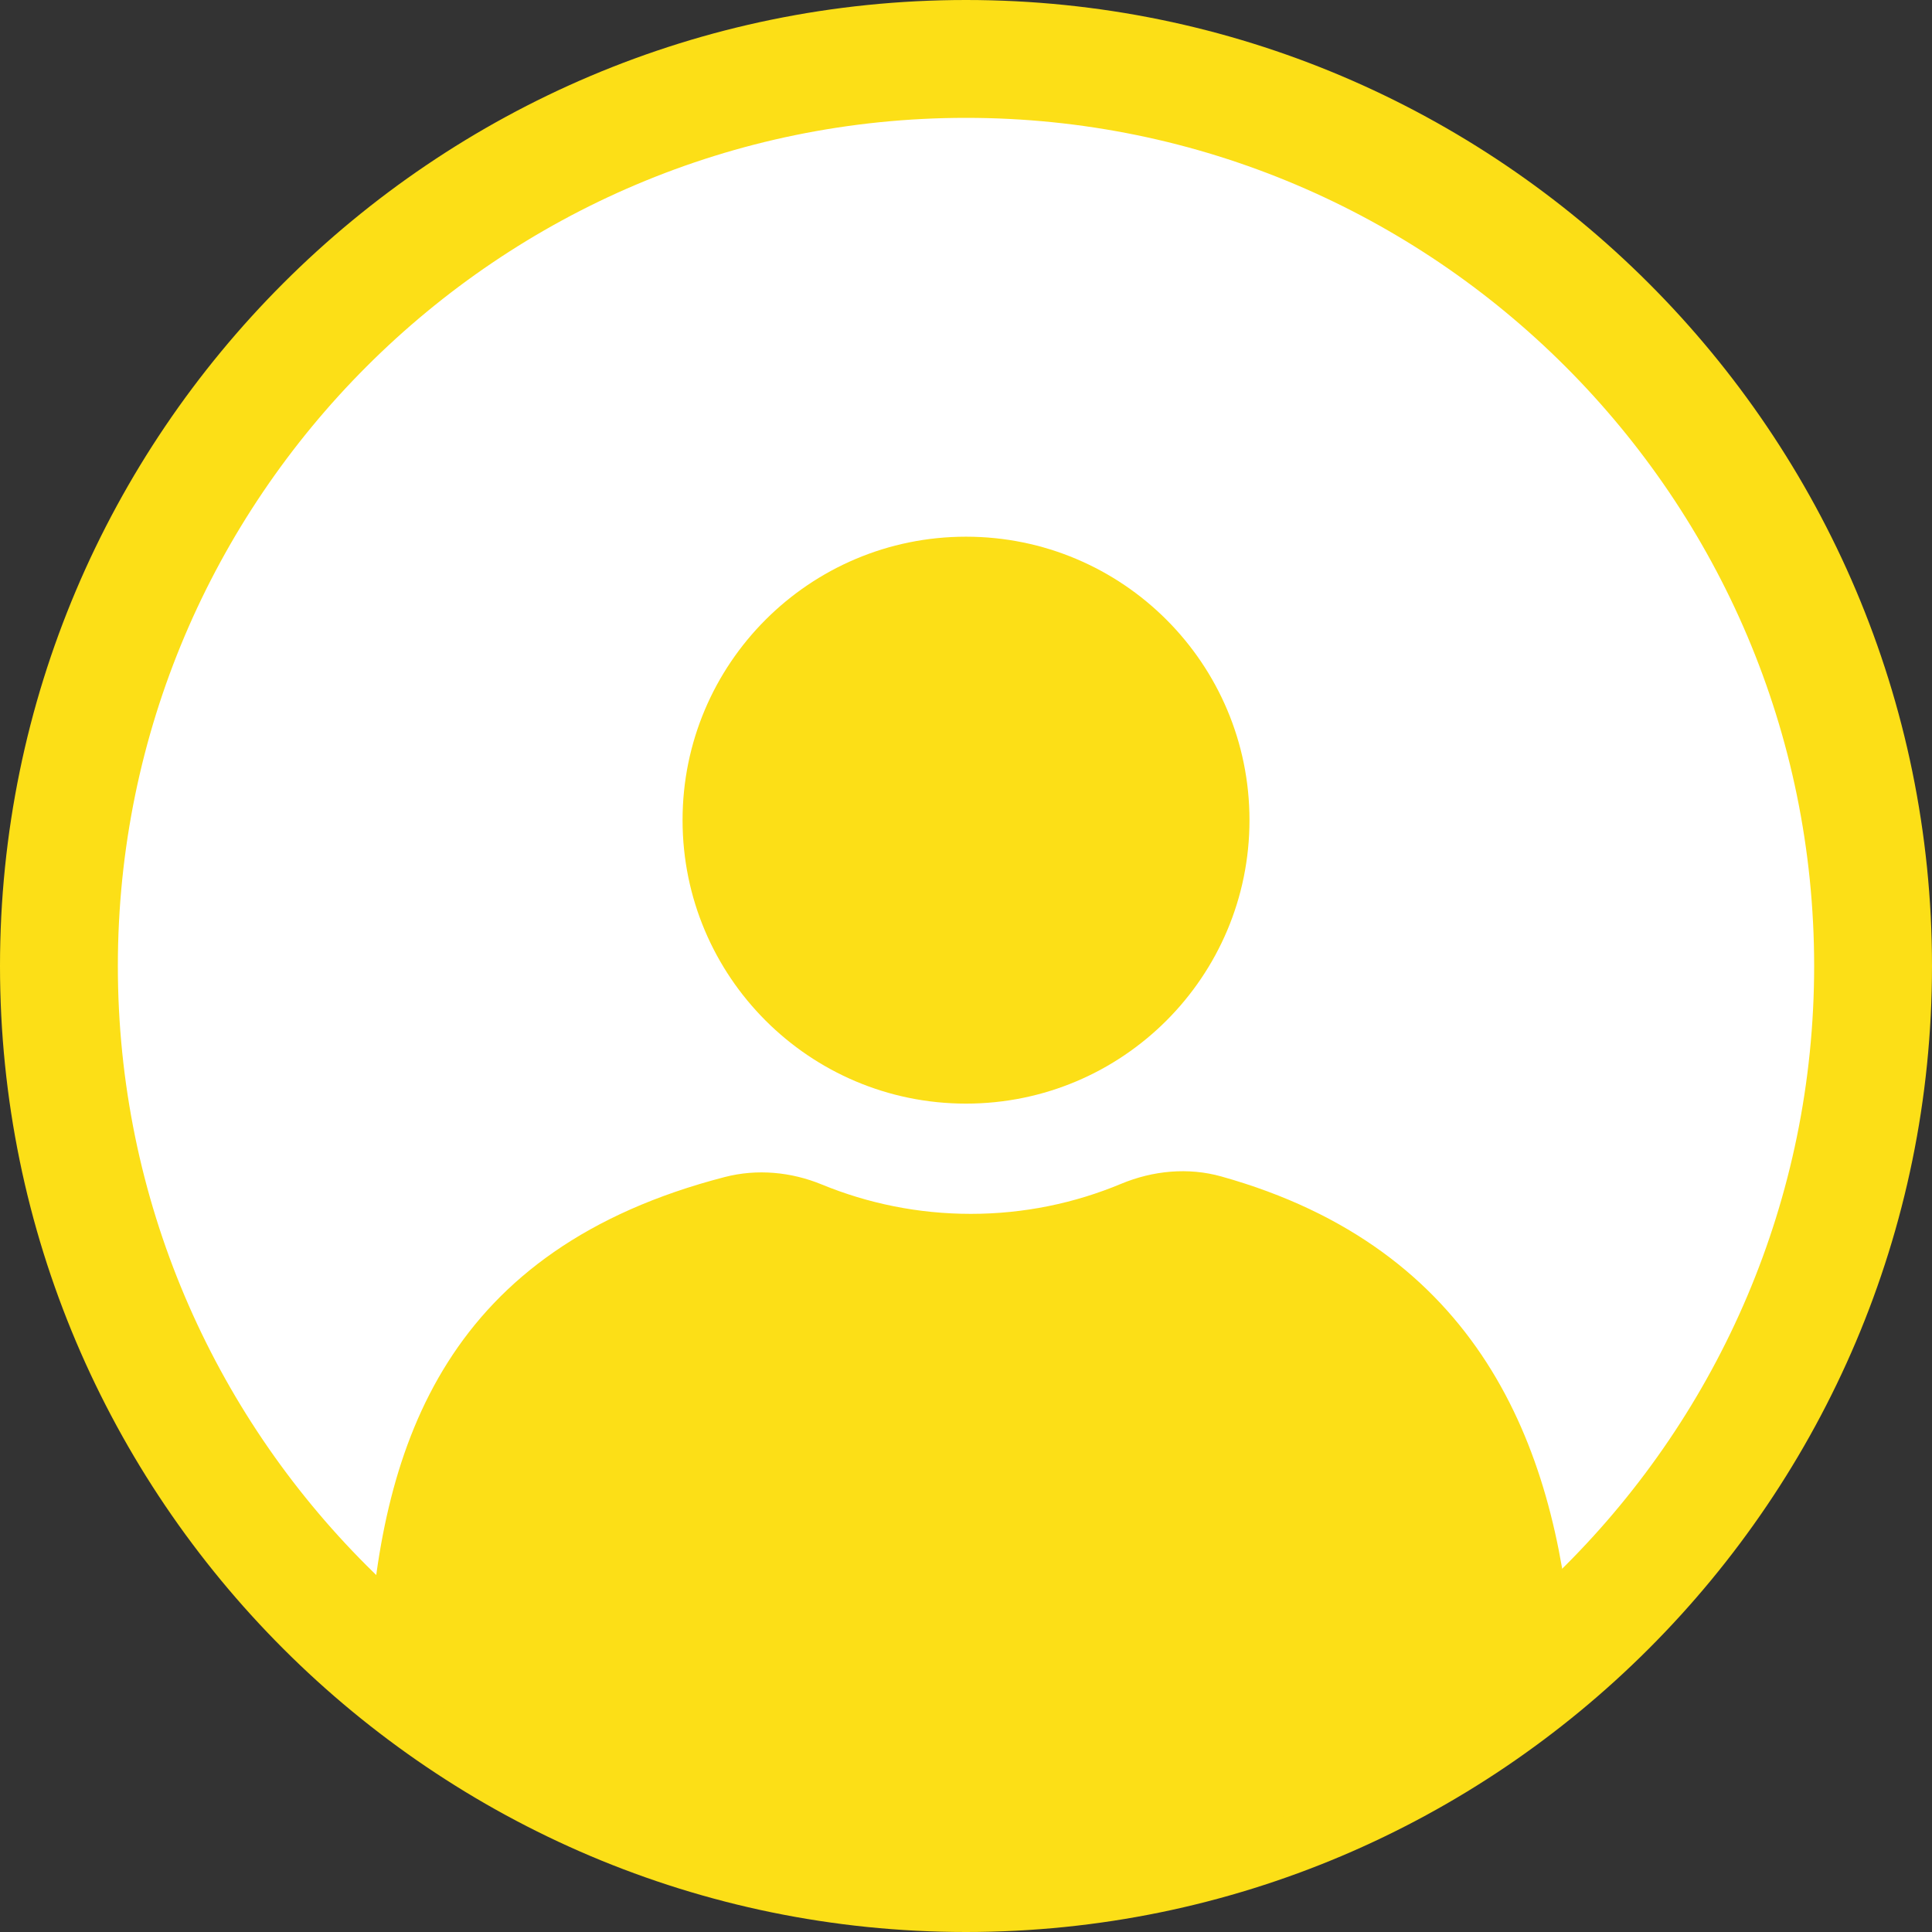
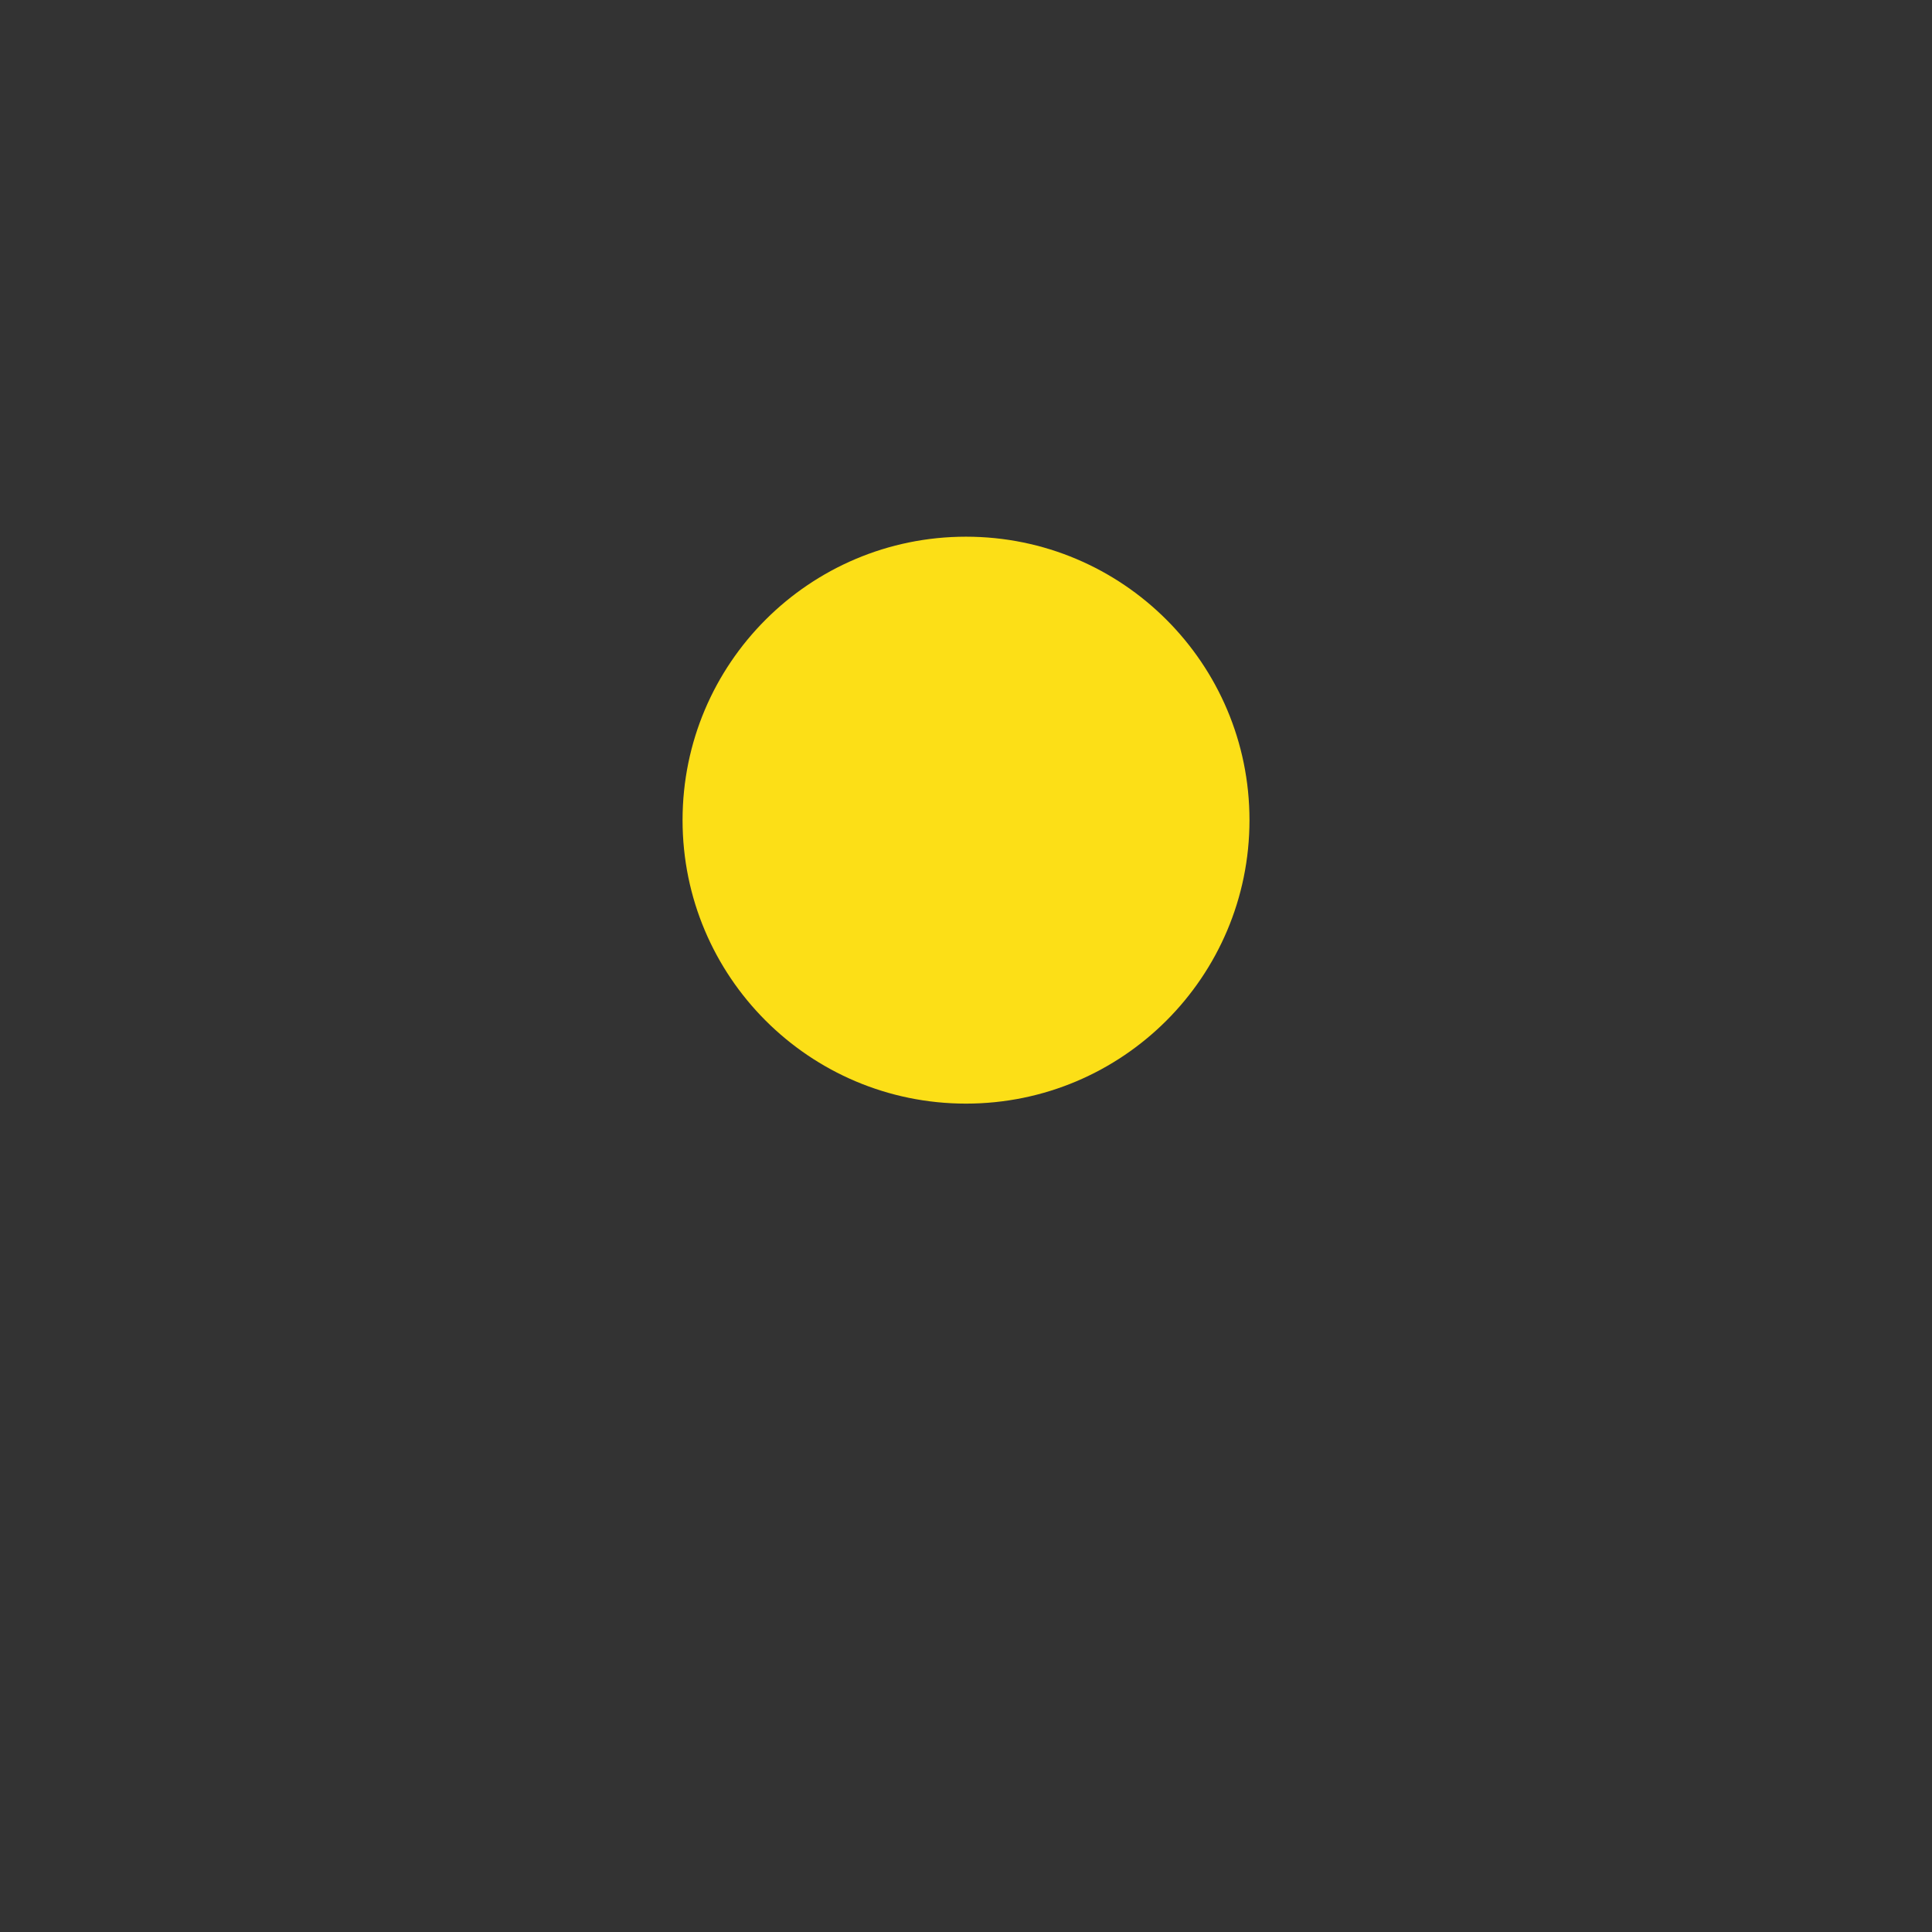
<svg xmlns="http://www.w3.org/2000/svg" version="1.1" id="Layer_1" x="0px" y="0px" viewBox="0 0 48 48" style="enable-background:new 0 0 48 48;" xml:space="preserve">
  <rect x="0" y="0" width="48" height="48" fill="#333333" stroke="none" />
  <style type="text/css">
	.st0{fill:#FFFFFF;}
	.st1{fill:url(#SVGID_1_);}
	.st2{fill:url(#SVGID_2_);}
	.st3{fill:url(#SVGID_3_);}
</style>
  <g id="icon_2_">
    <g>
-       <path class="st0" d="M1.464,24.064C1.464,36.511,11.554,46.6,24,46.6c12.447,0,22.536-10.089,22.536-22.536    c0-12.446-10.09-22.536-22.536-22.536C11.554,1.528,1.464,11.618,1.464,24.064z" />
      <linearGradient id="SVGID_1_" gradientUnits="userSpaceOnUse" x1="32.209" y1="46.554" x2="15.791" y2="1.446">
        <stop offset="0" style="stop-color:#fcdf17" />
        <stop offset="0.337" style="stop-color:#fcdf17" />
        <stop offset="0.713" style="stop-color:#fcdf17" />
        <stop offset="1" style="stop-color:#fcdf17" />
      </linearGradient>
-       <path class="st1" d="M24,48C10.767,48,0,37.234,0,24C0,10.766,10.767,0,24,0c13.234,0,24,10.767,24,24C48,37.234,37.234,48,24,48z     M24,2.928C12.38,2.928,2.928,12.381,2.928,24c0,11.62,9.452,21.073,21.072,21.073c11.619,0,21.072-9.453,21.072-21.073    C45.072,12.381,35.619,2.928,24,2.928z" />
      <g>
        <linearGradient id="SVGID_2_" gradientUnits="userSpaceOnUse" x1="27.194" y1="48.379" x2="10.776" y2="3.271">
          <stop offset="0" style="stop-color:#fcdf17" />
          <stop offset="0.337" style="stop-color:#fcdf17" />
          <stop offset="0.713" style="stop-color:#fcdf17" />
          <stop offset="1" style="stop-color:#fcdf17" />
        </linearGradient>
-         <path class="st2" d="M30.344,29.229c-0.823-0.231-1.7-0.146-2.489,0.182c-1.151,0.481-2.412,0.747-3.735,0.747     c-1.31,0-2.559-0.26-3.701-0.729c-0.763-0.314-1.609-0.393-2.409-0.187c-6.896,1.783-8.519,6.592-8.842,11.716     c3.964,3.47,9.151,5.578,14.833,5.578c5.781,0,11.05-2.178,15.04-5.756C38.623,35.907,36.731,31.017,30.344,29.229z" />
      </g>
      <linearGradient id="SVGID_3_" gradientUnits="userSpaceOnUse" x1="33.374" y1="46.13" x2="16.956" y2="1.022">
        <stop offset="0" style="stop-color:#fcdf17" />
        <stop offset="0.337" style="stop-color:#fcdf17" />
        <stop offset="0.713" style="stop-color:#fcdf17" />
        <stop offset="1" style="stop-color:#fcdf17" />
      </linearGradient>
      <path class="st3" d="M31.043,20.376c0,3.889-3.153,7.043-7.043,7.043c-3.889,0-7.042-3.154-7.042-7.043s3.153-7.042,7.042-7.042    C27.89,13.334,31.043,16.487,31.043,20.376z" />
    </g>
  </g>
</svg>